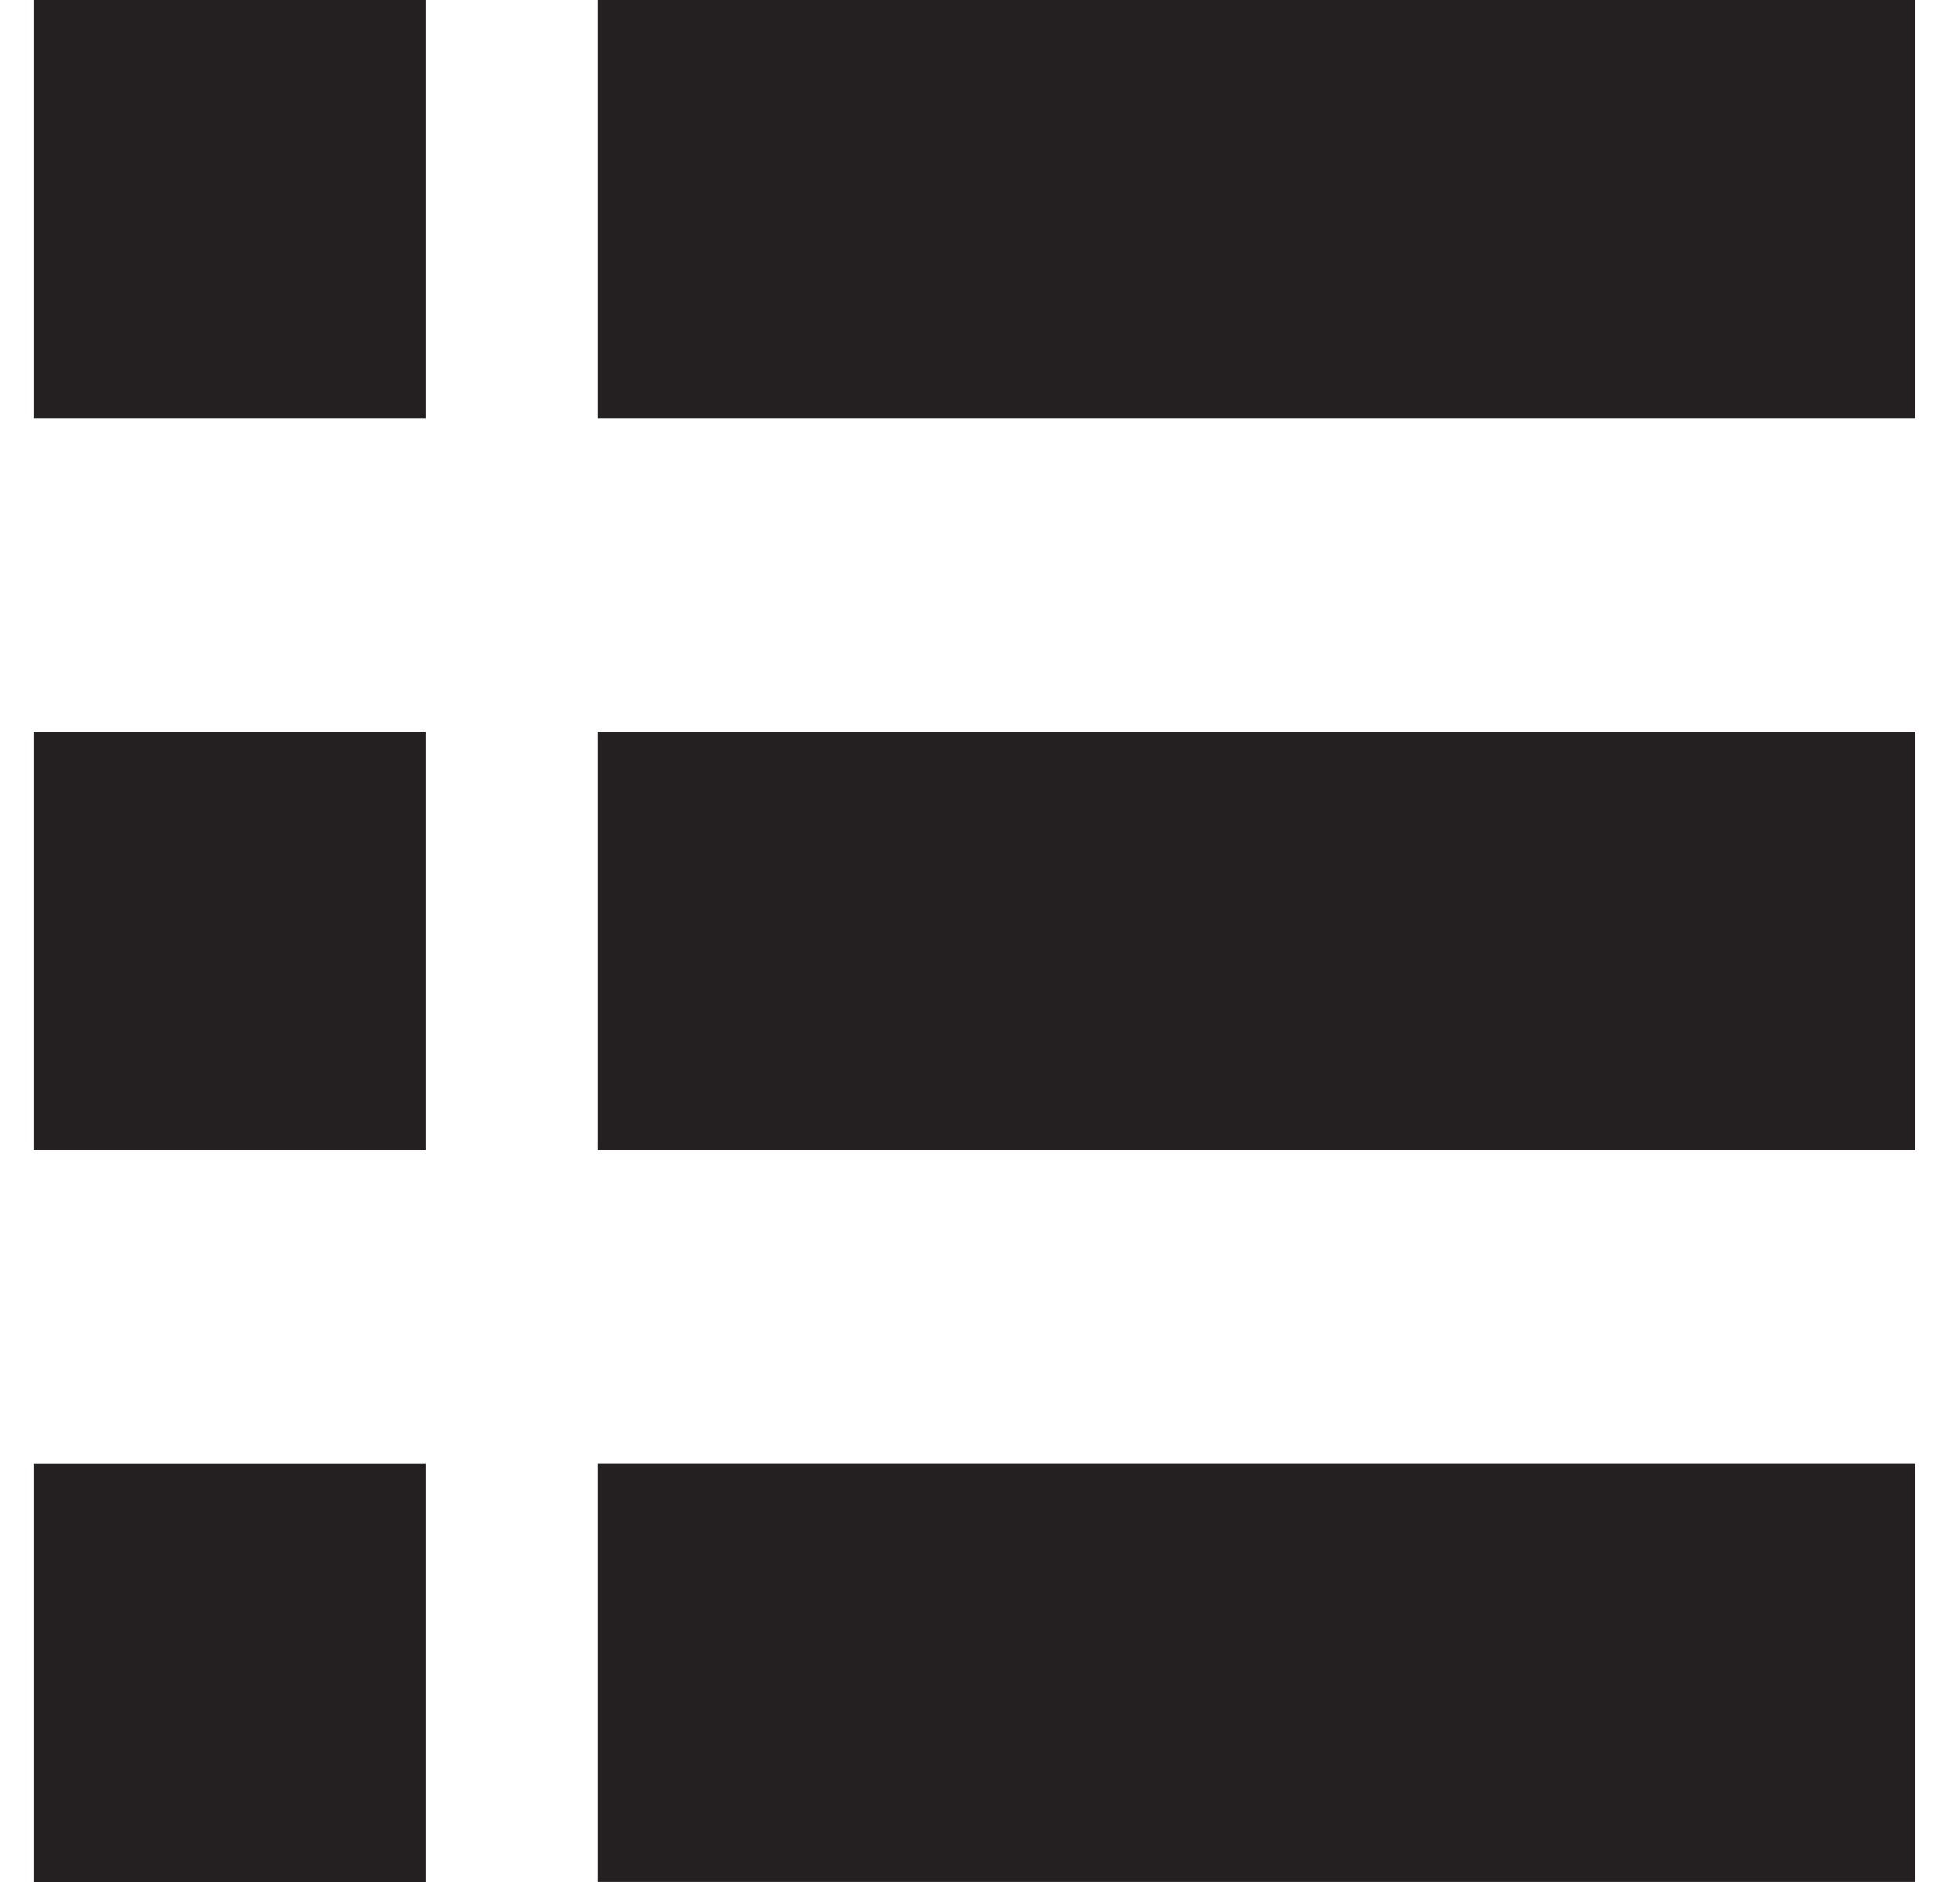
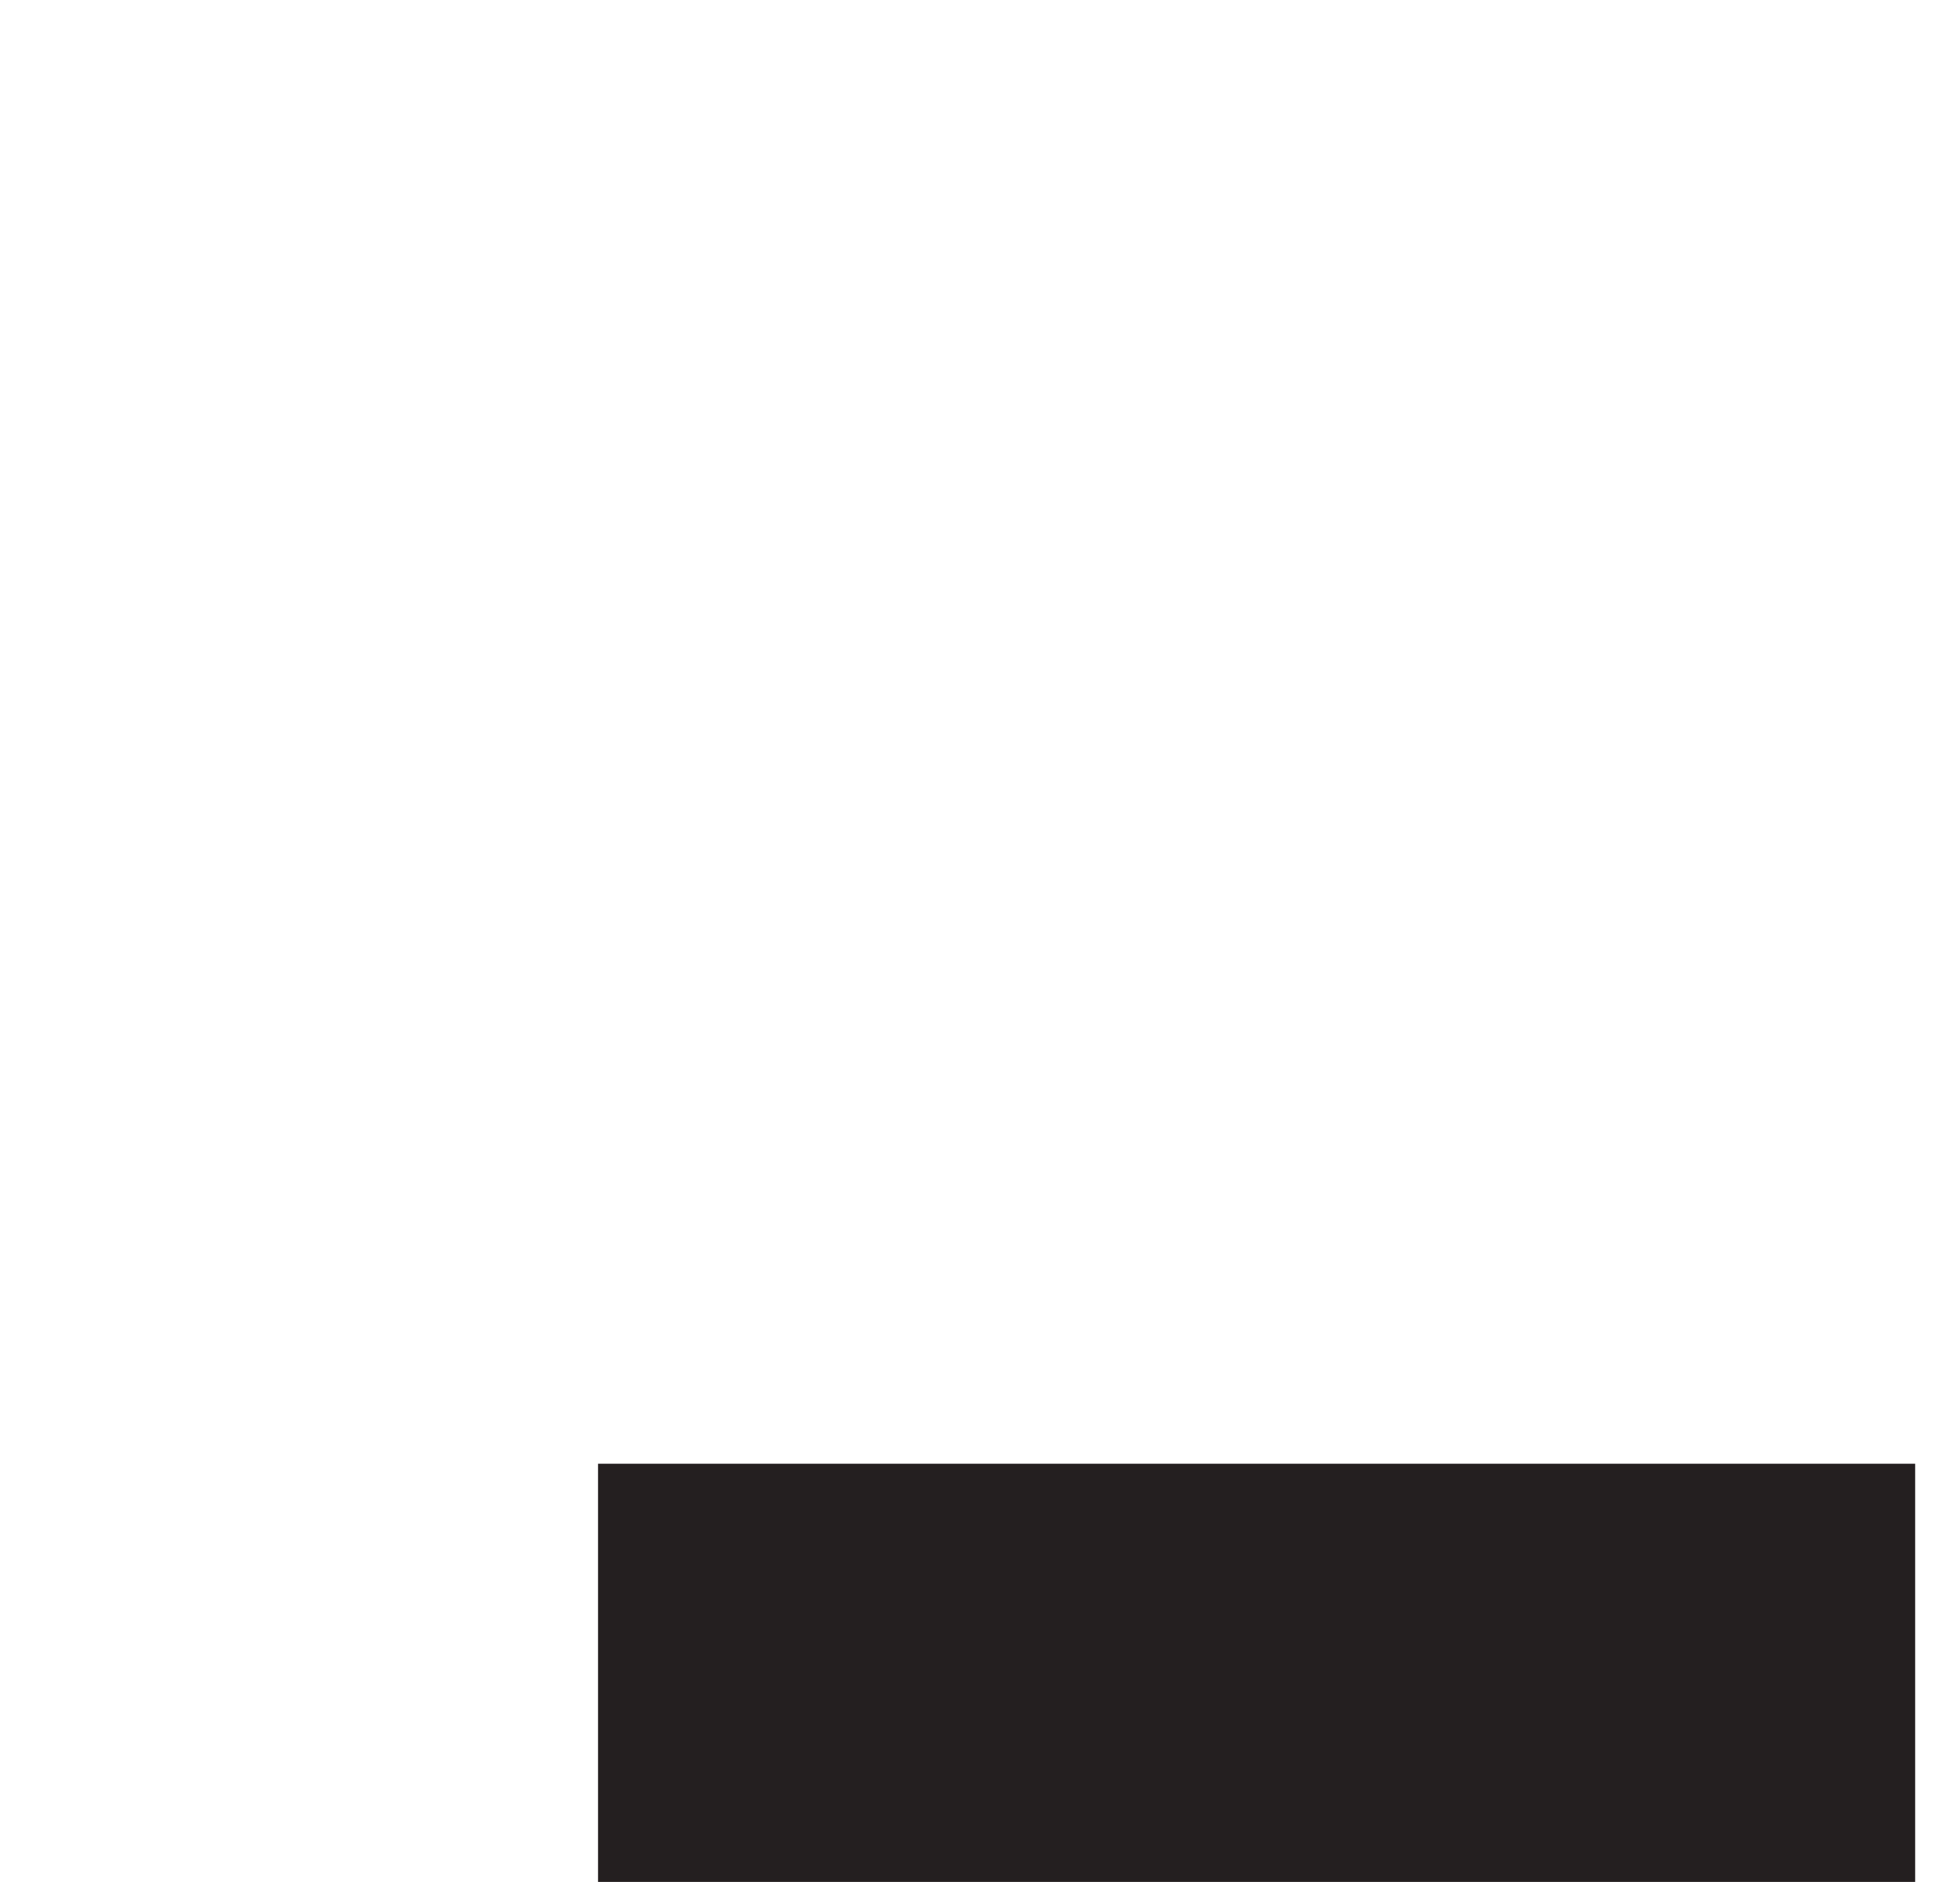
<svg xmlns="http://www.w3.org/2000/svg" width="25" height="24" viewBox="0 0 25 24" fill="none">
-   <rect x="0.929" y="0.5" width="4" height="4.333" fill="#241F20" stroke="#241F20" />
-   <rect x="8.128" y="0.5" width="15.8" height="4.333" fill="#241F20" stroke="#241F20" />
-   <rect x="0.929" y="9.833" width="4" height="4.333" fill="#241F20" stroke="#241F20" />
-   <rect x="8.128" y="9.834" width="15.8" height="4.333" fill="#241F20" stroke="#241F20" />
-   <rect x="0.929" y="19.167" width="4" height="4.333" fill="#241F20" stroke="#241F20" />
  <rect x="8.128" y="19.166" width="15.8" height="4.333" fill="#241F20" stroke="#241F20" />
</svg>